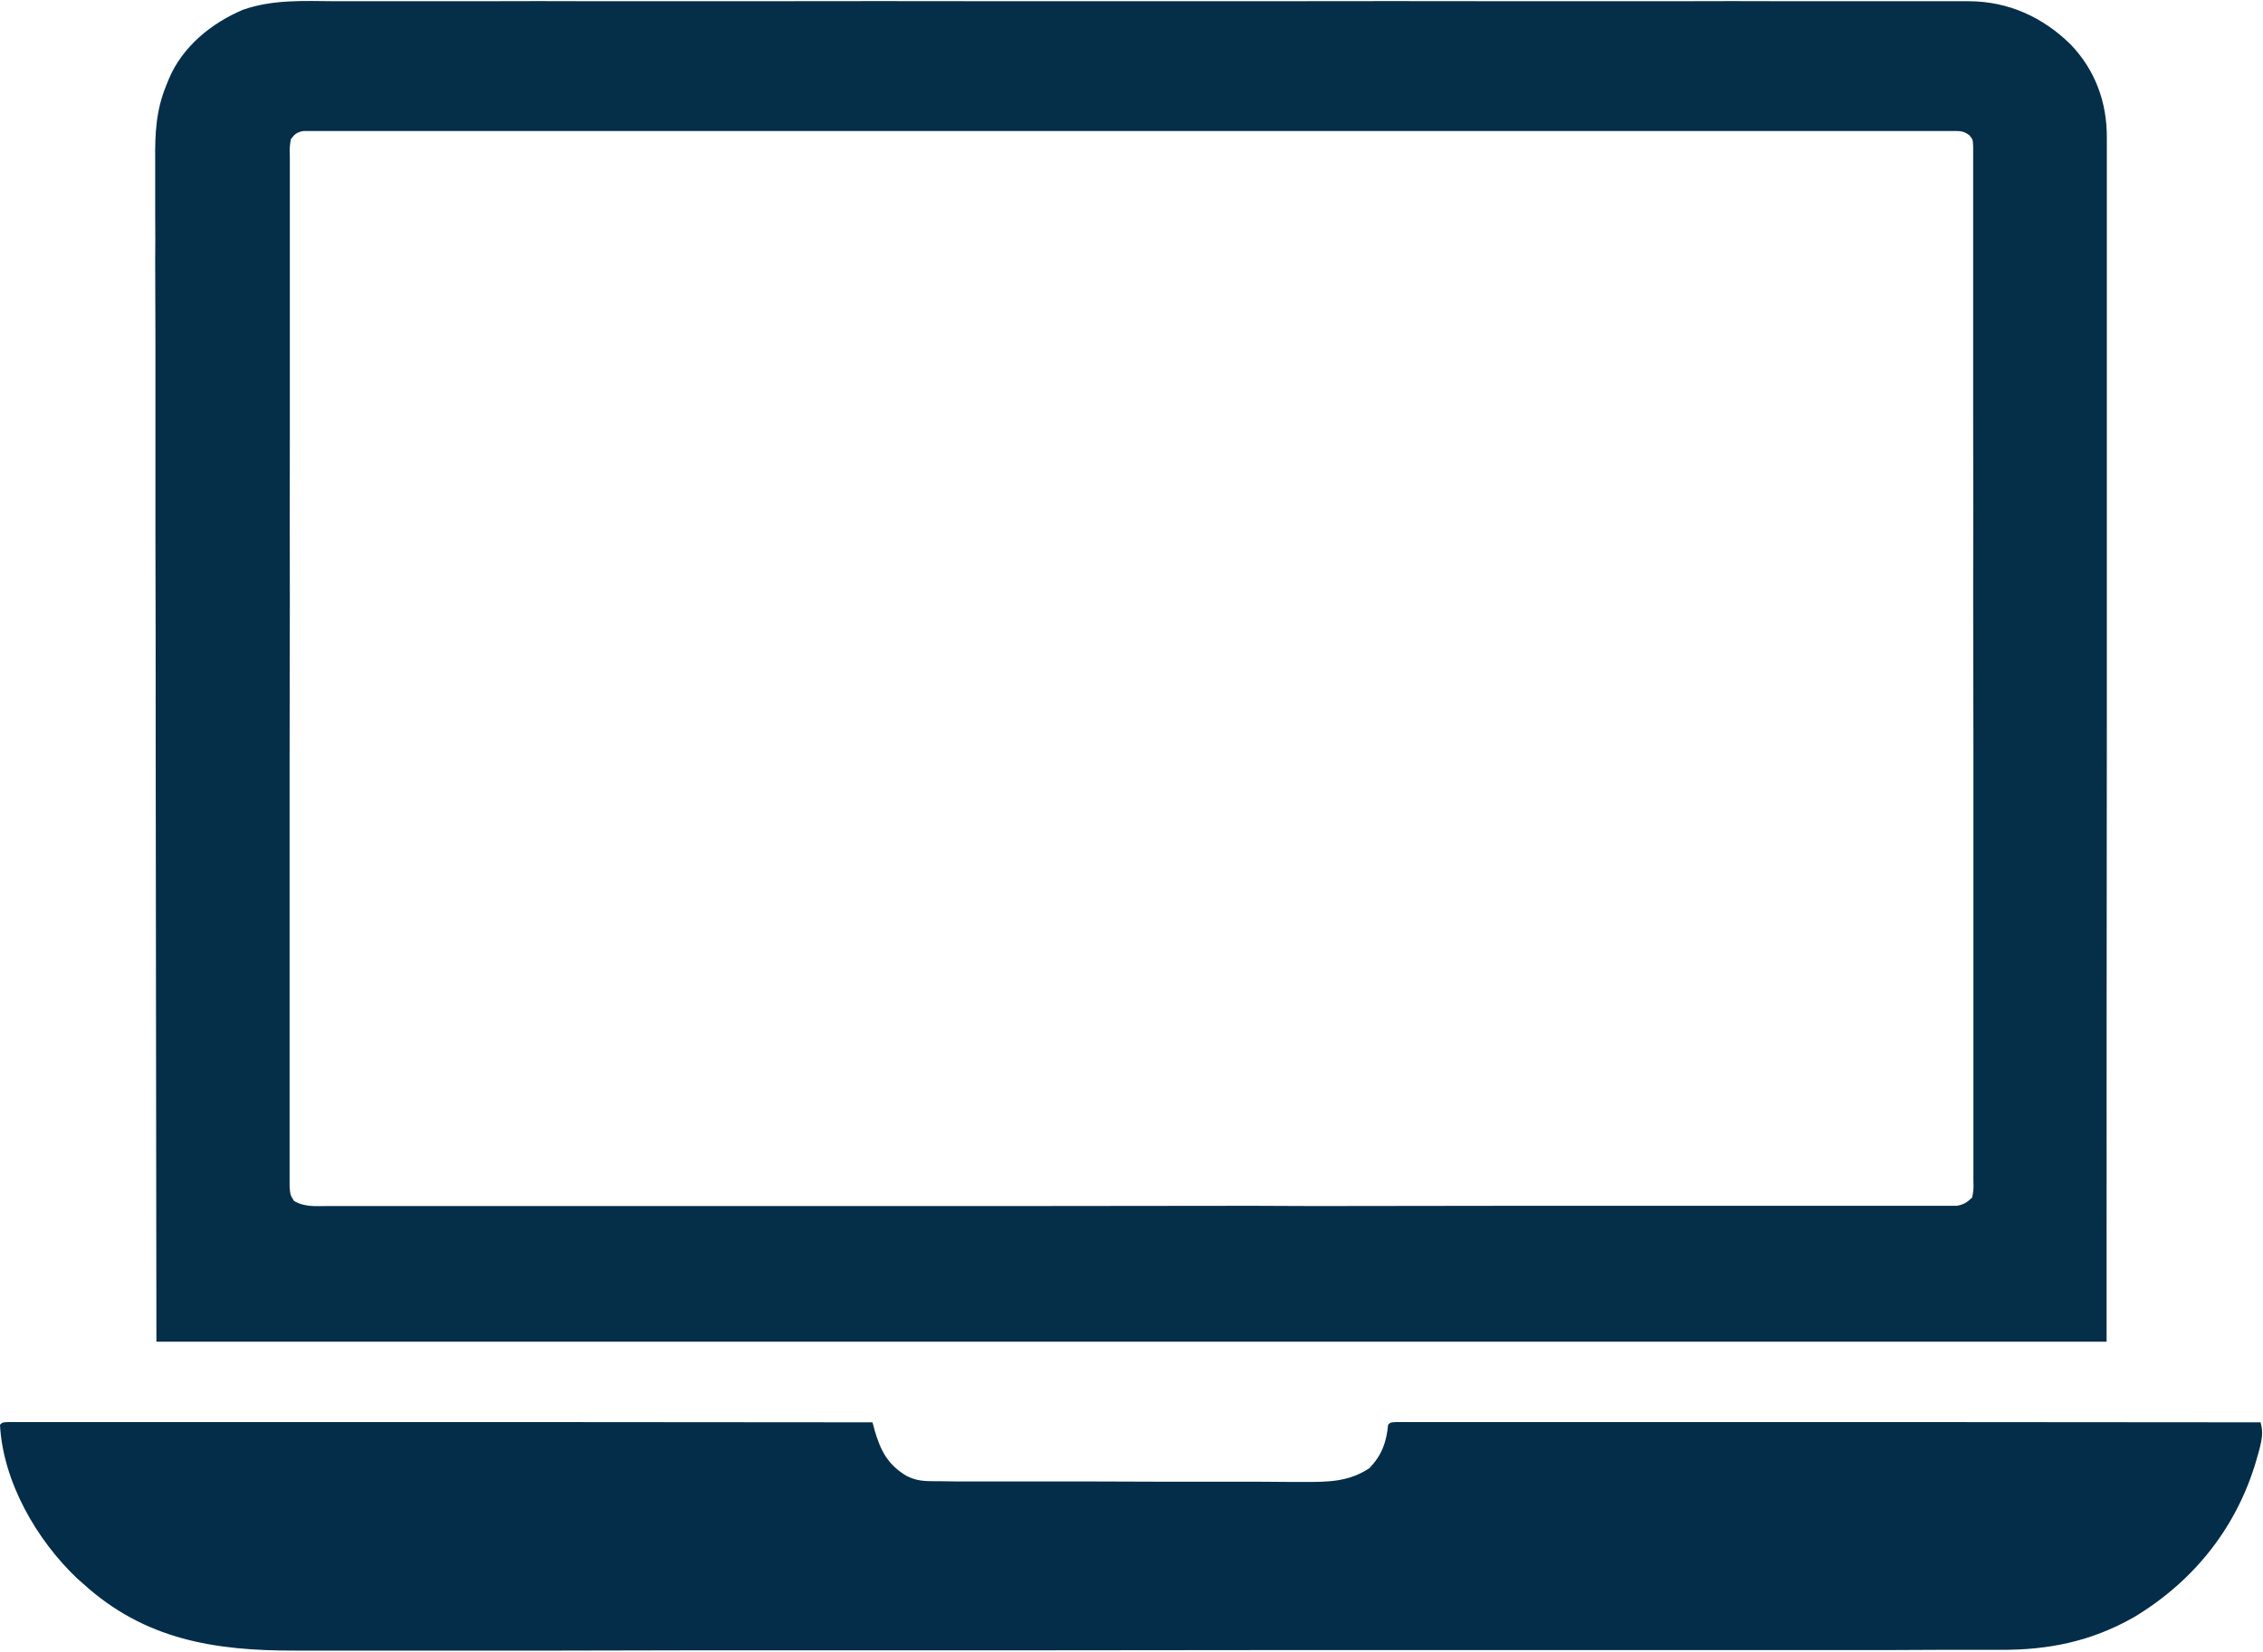
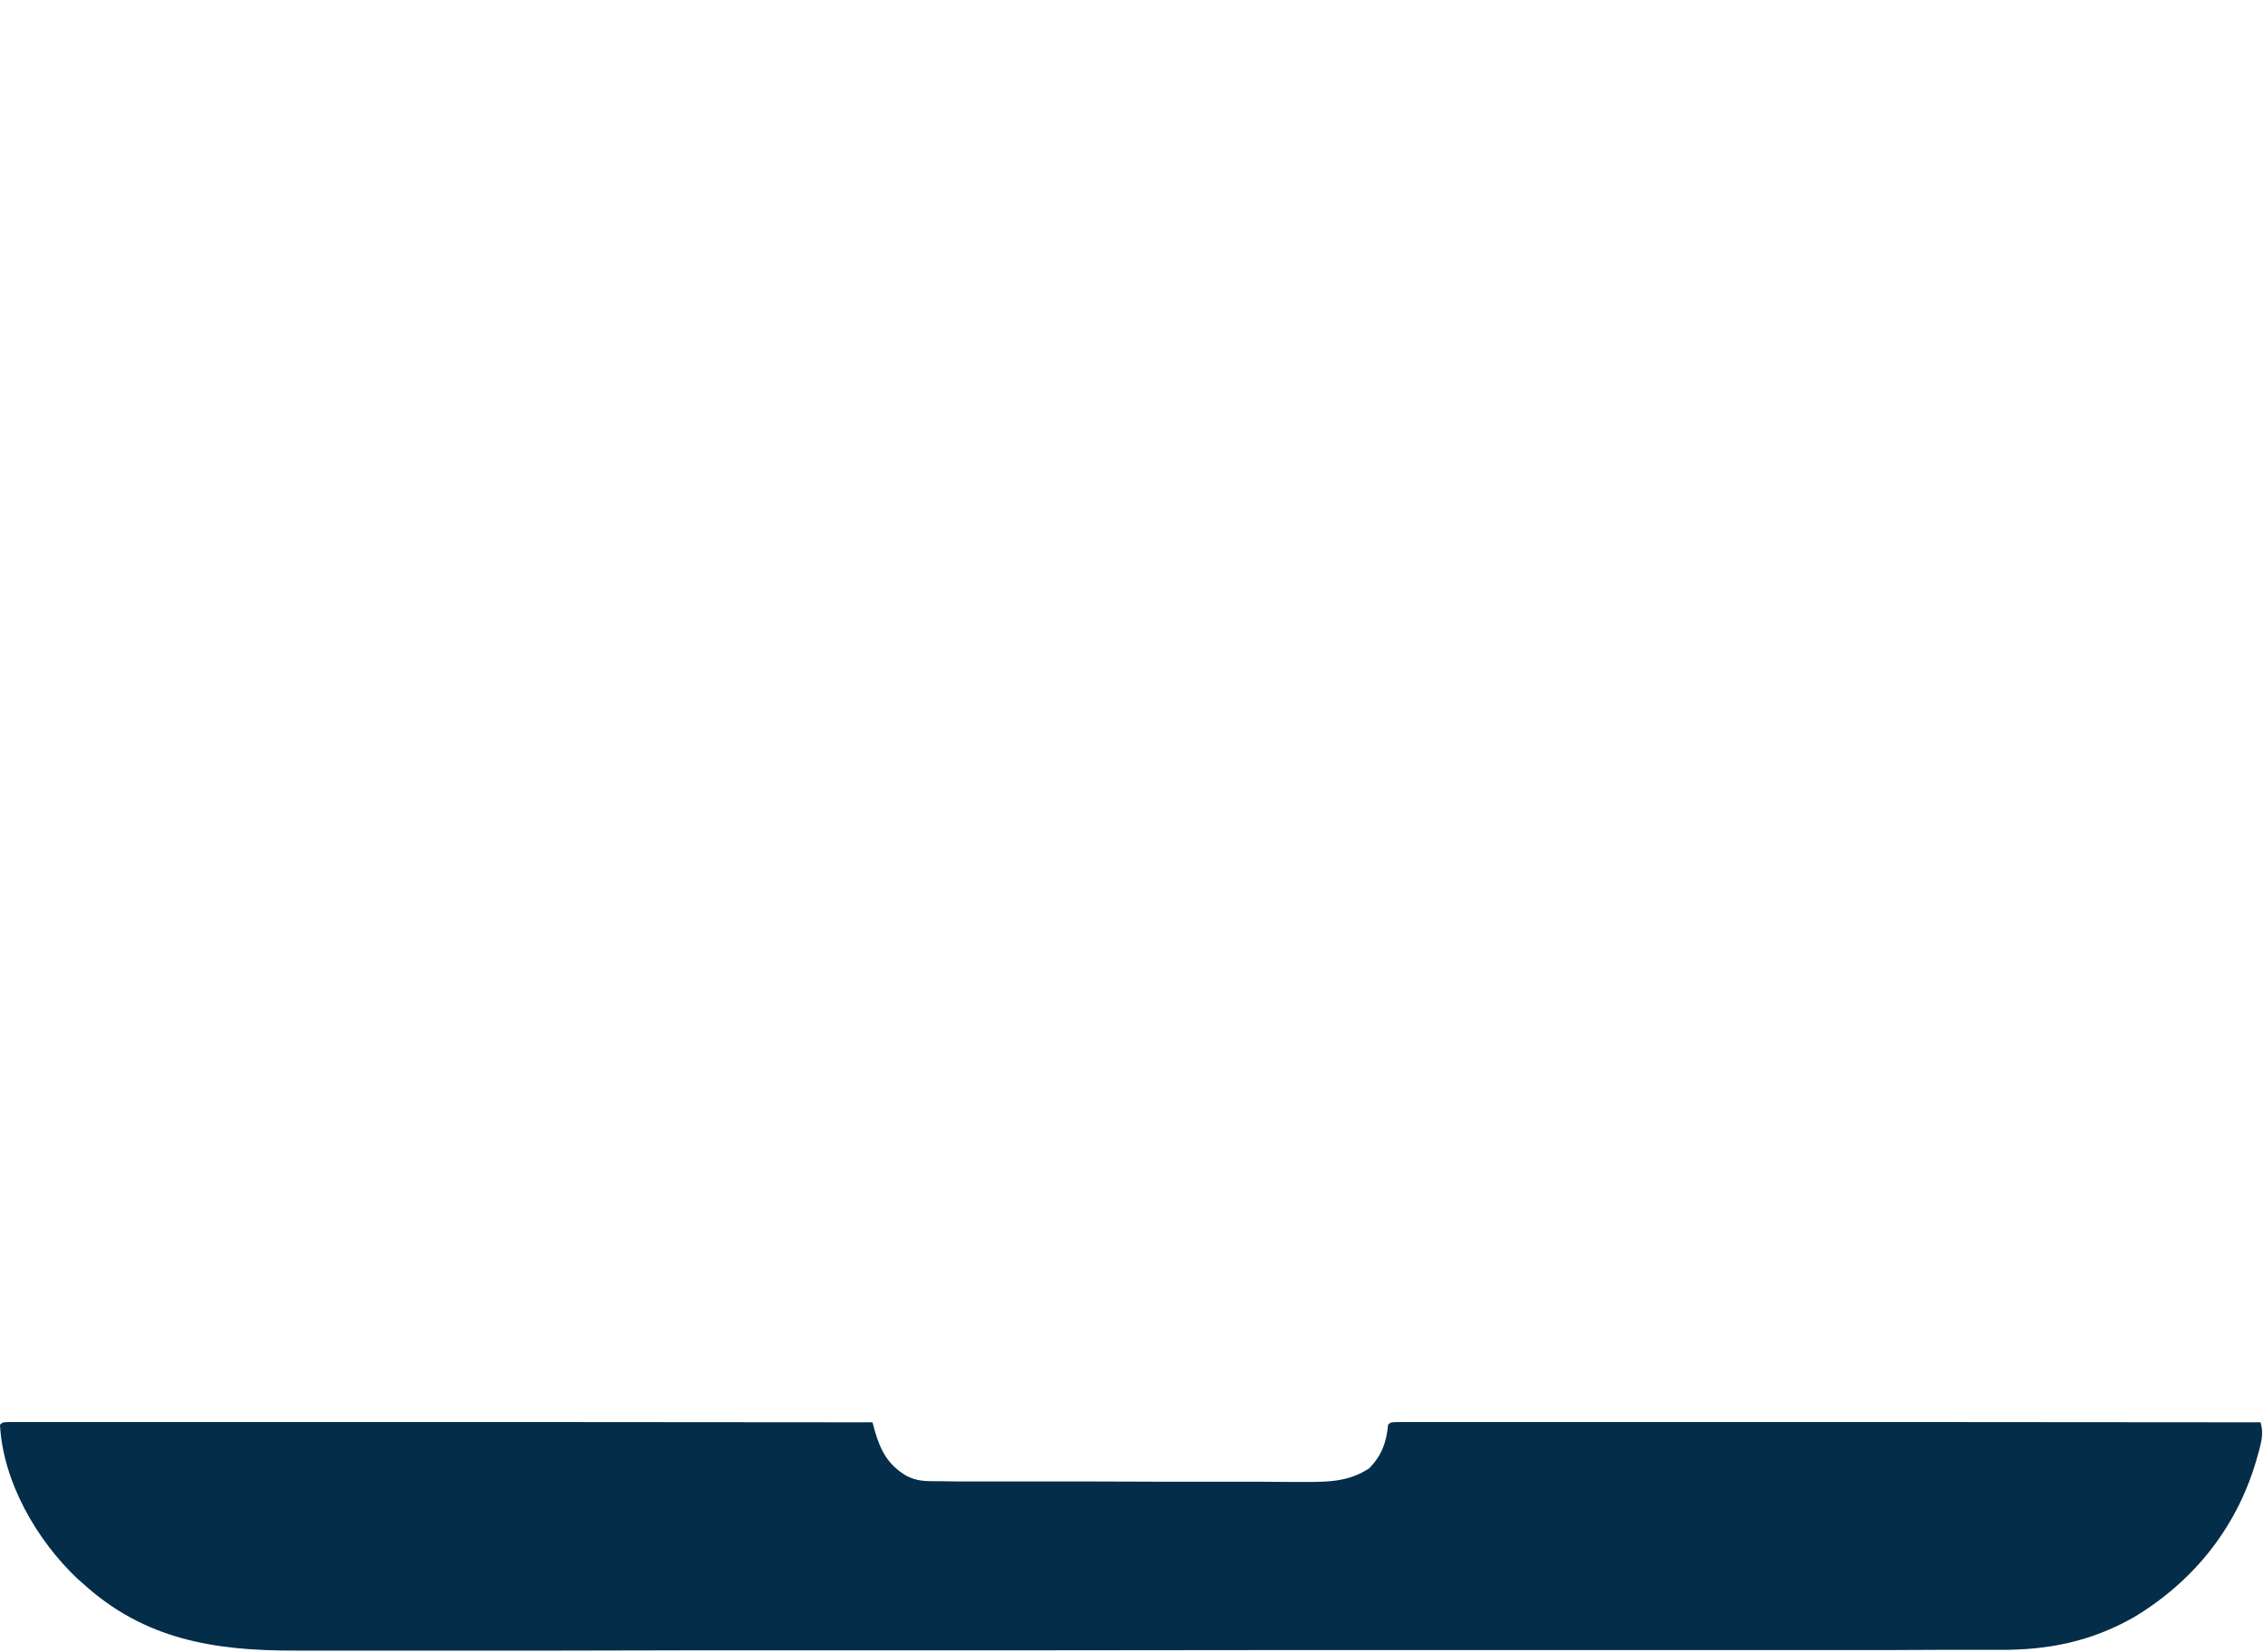
<svg xmlns="http://www.w3.org/2000/svg" version="1.2" viewBox="0 0 926 676" width="926" height="676">
  <title>Fully-Online-icon</title>
  <style>
		.s0 { fill: #052e49 } 
		.s1 { fill: #032d48 } 
	</style>
-   <path class="s0" d="m137.2 0.5q5.4 0 10.8 0 9.5 0 19 0 14 0 28.1 0 25.1-0.1 50.3 0 22 0 44 0 1.4 0 2.9 0 5.9 0 11.9 0 55.5-0.1 111.1 0 49.4 0 98.7 0 55.5-0.1 110.9 0 6 0 11.9 0c1.4 0 1.4 0 2.9 0q22 0 44 0 25-0.1 50 0 13.9 0 27.9 0 9.4 0 18.7 0 5.3 0 10.7 0 5.7 0 11.4 0 1.7 0 3.4 0c16.1 0.1 30.1 6.5 41.5 17.7 10.1 10.5 14.9 23.8 14.8 38.2q0 1.3 0 2.6 0 4.3 0 8.6 0 3.1 0 6.2 0 8.6 0 17.1 0 9.4 0 18.7 0 16.1 0 32.2 0 23.1 0 46.1 0 55.5 0 110.9c-0.1 82.6-0.1 165.1-0.1 250.2-263.3 0-526.7 0-798 0-0.1-82.4-0.2-164.8-0.3-249.7 0-26 0-52.1-0.1-78.9 0-31.7 0-31.7 0-46.6q0-16.6 0-33.2-0.1-17-0.1-33.9 0.1-9.2 0-18.4 0-8.3 0-16.7 0-3 0-6c-0.1-10.9 0.3-20.3 4.5-30.6q0.5-1.3 1.1-2.7c5.5-13.2 17.5-22.9 30.3-28.3 12.3-4.3 25-3.6 37.8-3.5zm-18.2 56.5c-0.5 3.3-0.5 3.3-0.4 7.1q0 1.1 0 2.2 0 3.7 0 7.4 0 2.7 0 5.4 0 7.3 0 14.7 0 7.9 0 15.9 0 15.5 0 31.1 0 12.6 0 25.3 0 1.8 0 3.6 0 3.6 0 7.3-0.1 34.2 0 68.5 0 31.3-0.1 62.7 0 32.2 0 64.3 0 18.1 0 36.2 0 15.3 0 30.7 0 7.9 0 15.7 0 7.2 0 14.4 0 2.6 0 5.2 0 3.5 0 7.1 0 1.9 0 3.9c0.3 3.3 0.3 3.3 1.8 5.7 4.4 2.6 8.8 2.1 13.8 2.1 1.7 0 1.7 0 3.5 0q4.8 0 9.6 0 5.3 0 10.5 0 9.2 0 18.3 0 13.7 0 27.3 0 24.4 0 48.8 0 21.3 0 42.6 0c1.4 0 1.4 0 2.9 0q5.7 0 11.4 0 53.9 0 107.7 0 47.8-0.1 95.7-0.1 12.2 0 24.5 0.1 1.5 0 3 0 40 0 79.9-0.1 4.3 0 8.6 0 2.9 0 5.7 0 21.4 0 42.7 0 24.2 0 48.4 0 13.6 0 27.2 0 9 0 18.1 0 5.1 0 10.3 0 5.5 0 11.1 0 1.6 0 3.3 0 1.4 0 2.9 0c1.3 0 1.3 0 2.6 0 2.9-0.5 4.2-1.4 6.3-3.4 0.6-3.3 0.6-3.3 0.5-7.1q0-1.1 0-2.2 0-3.8 0-7.5 0-2.7 0-5.3 0-7.4 0-14.8 0-8 0-15.9 0-15.6 0-31.2 0-18.2 0-36.3 0-32.4 0-64.8-0.1-31.4-0.1-62.8 0.1-34.2 0-68.4 0-3.7 0-7.3 0-1.8 0-3.7 0-12.6 0-25.3 0-15.4 0-30.8 0-7.9 0-15.8 0-7.2 0-14.4 0-2.6 0-5.2 0-3.5 0-7.1 0-1.9 0-4c-0.1-3-0.1-3-1.6-4.8-2.3-1.7-3.7-1.7-6.5-1.7q-1.5 0-3 0-1.6 0-3.3 0c-1.7 0-1.7 0-3.5 0q-4.8 0-9.7 0-5.2 0-10.5 0-9.2 0-18.4 0-13.7 0-27.4 0-24.4 0-48.9 0-21.4 0-42.8 0c-1.4 0-1.4 0-2.8 0q-5.8 0-11.5 0-54 0-108 0-48 0-96.1 0-53.9 0-107.8 0-5.7 0-11.4 0-1.5 0-2.9 0-21.4 0-42.8 0-24.3 0-48.6 0-13.6 0-27.2 0-9.1 0-18.2 0-5.2 0-10.3 0-5.6 0-11.2 0-1.6 0-3.3 0c-1.5 0-1.5 0-3 0q-1.2 0-2.5 0c-2.7 0.5-3.6 1.2-5.2 3.4z" />
  <path class="s1" d="m3.4 581.9c1.6 0 1.6 0 3.3 0q1.8 0 3.7 0 2.1 0 4.2 0 2.2 0 4.4 0 6.1 0 12.2 0 6.6 0 13.1 0 11.4 0 22.7 0 16.5 0 32.9 0 26.6 0 53.3 0 25.9 0 51.8 0c1.5 0 1.5 0 3.2 0q8 0 16 0 66.4 0.1 132.8 0.1 0.5 1.6 0.9 3.3c2.5 8.5 5.4 14 13 18.6 4.1 2.1 7.4 2.2 11.9 2.2 1.1 0 1.1 0 2.1 0q3.6 0.1 7.1 0.1 2.5 0 5 0 6.9 0 13.7 0 4.3 0 8.6 0 13.4 0 26.8 0 15.5 0 31 0.1 11.9 0 23.9 0 7.1 0 14.3 0 6.7 0.1 13.4 0.1 2.5 0 5 0c9.7 0 18.1 0 26.6-5.6 5.1-5.3 7-10.5 7.7-17.8 1-1 1-1 3.4-1.1 1.6 0 1.6 0 3.3 0q1.8 0 3.7 0 2.1 0 4.2 0 2.2 0 4.4 0 6.1 0 12.2 0 6.6 0 13.1 0 11.4 0 22.7 0 16.5 0 32.9 0 26.6 0 53.3 0 25.9 0 51.8 0c1.5 0 1.5 0 3.2 0q8 0 16 0 66.4 0.1 132.8 0.1c1.2 4.1 0.5 7.2-0.5 11.2q-0.3 1-0.6 2.1c-7.7 28.5-25.5 51.3-50.8 66.5-17.5 9.9-34.9 13.4-54.8 13.3-1.8 0-1.8 0-3.8 0q-5.1 0-10.3 0-5.7 0-11.3 0-11.2 0.1-22.4 0.1-13.4 0-26.8 0-32.4 0-64.8 0-15.3 0-30.7 0-52.5 0-105 0-3.3 0-6.6 0-3.3 0-6.6 0-6.6 0-13.2 0c-1.7 0-1.7 0-3.3 0q-53.3 0-106.6 0.1-56.3 0-112.6 0-6.2 0-12.4 0-1.5 0-3.1 0-24.4 0-48.9 0.1-24.7 0-49.3 0-14.6 0-29.2 0-9.8 0-19.6 0-5.5 0-11.1 0c-32.9 0.1-61.6-4.5-86.7-27.4q-1.1-1-2.3-2c-16.7-15.8-30.5-39.7-31.7-63 1-1 1-1 3.4-1.1z" />
</svg>